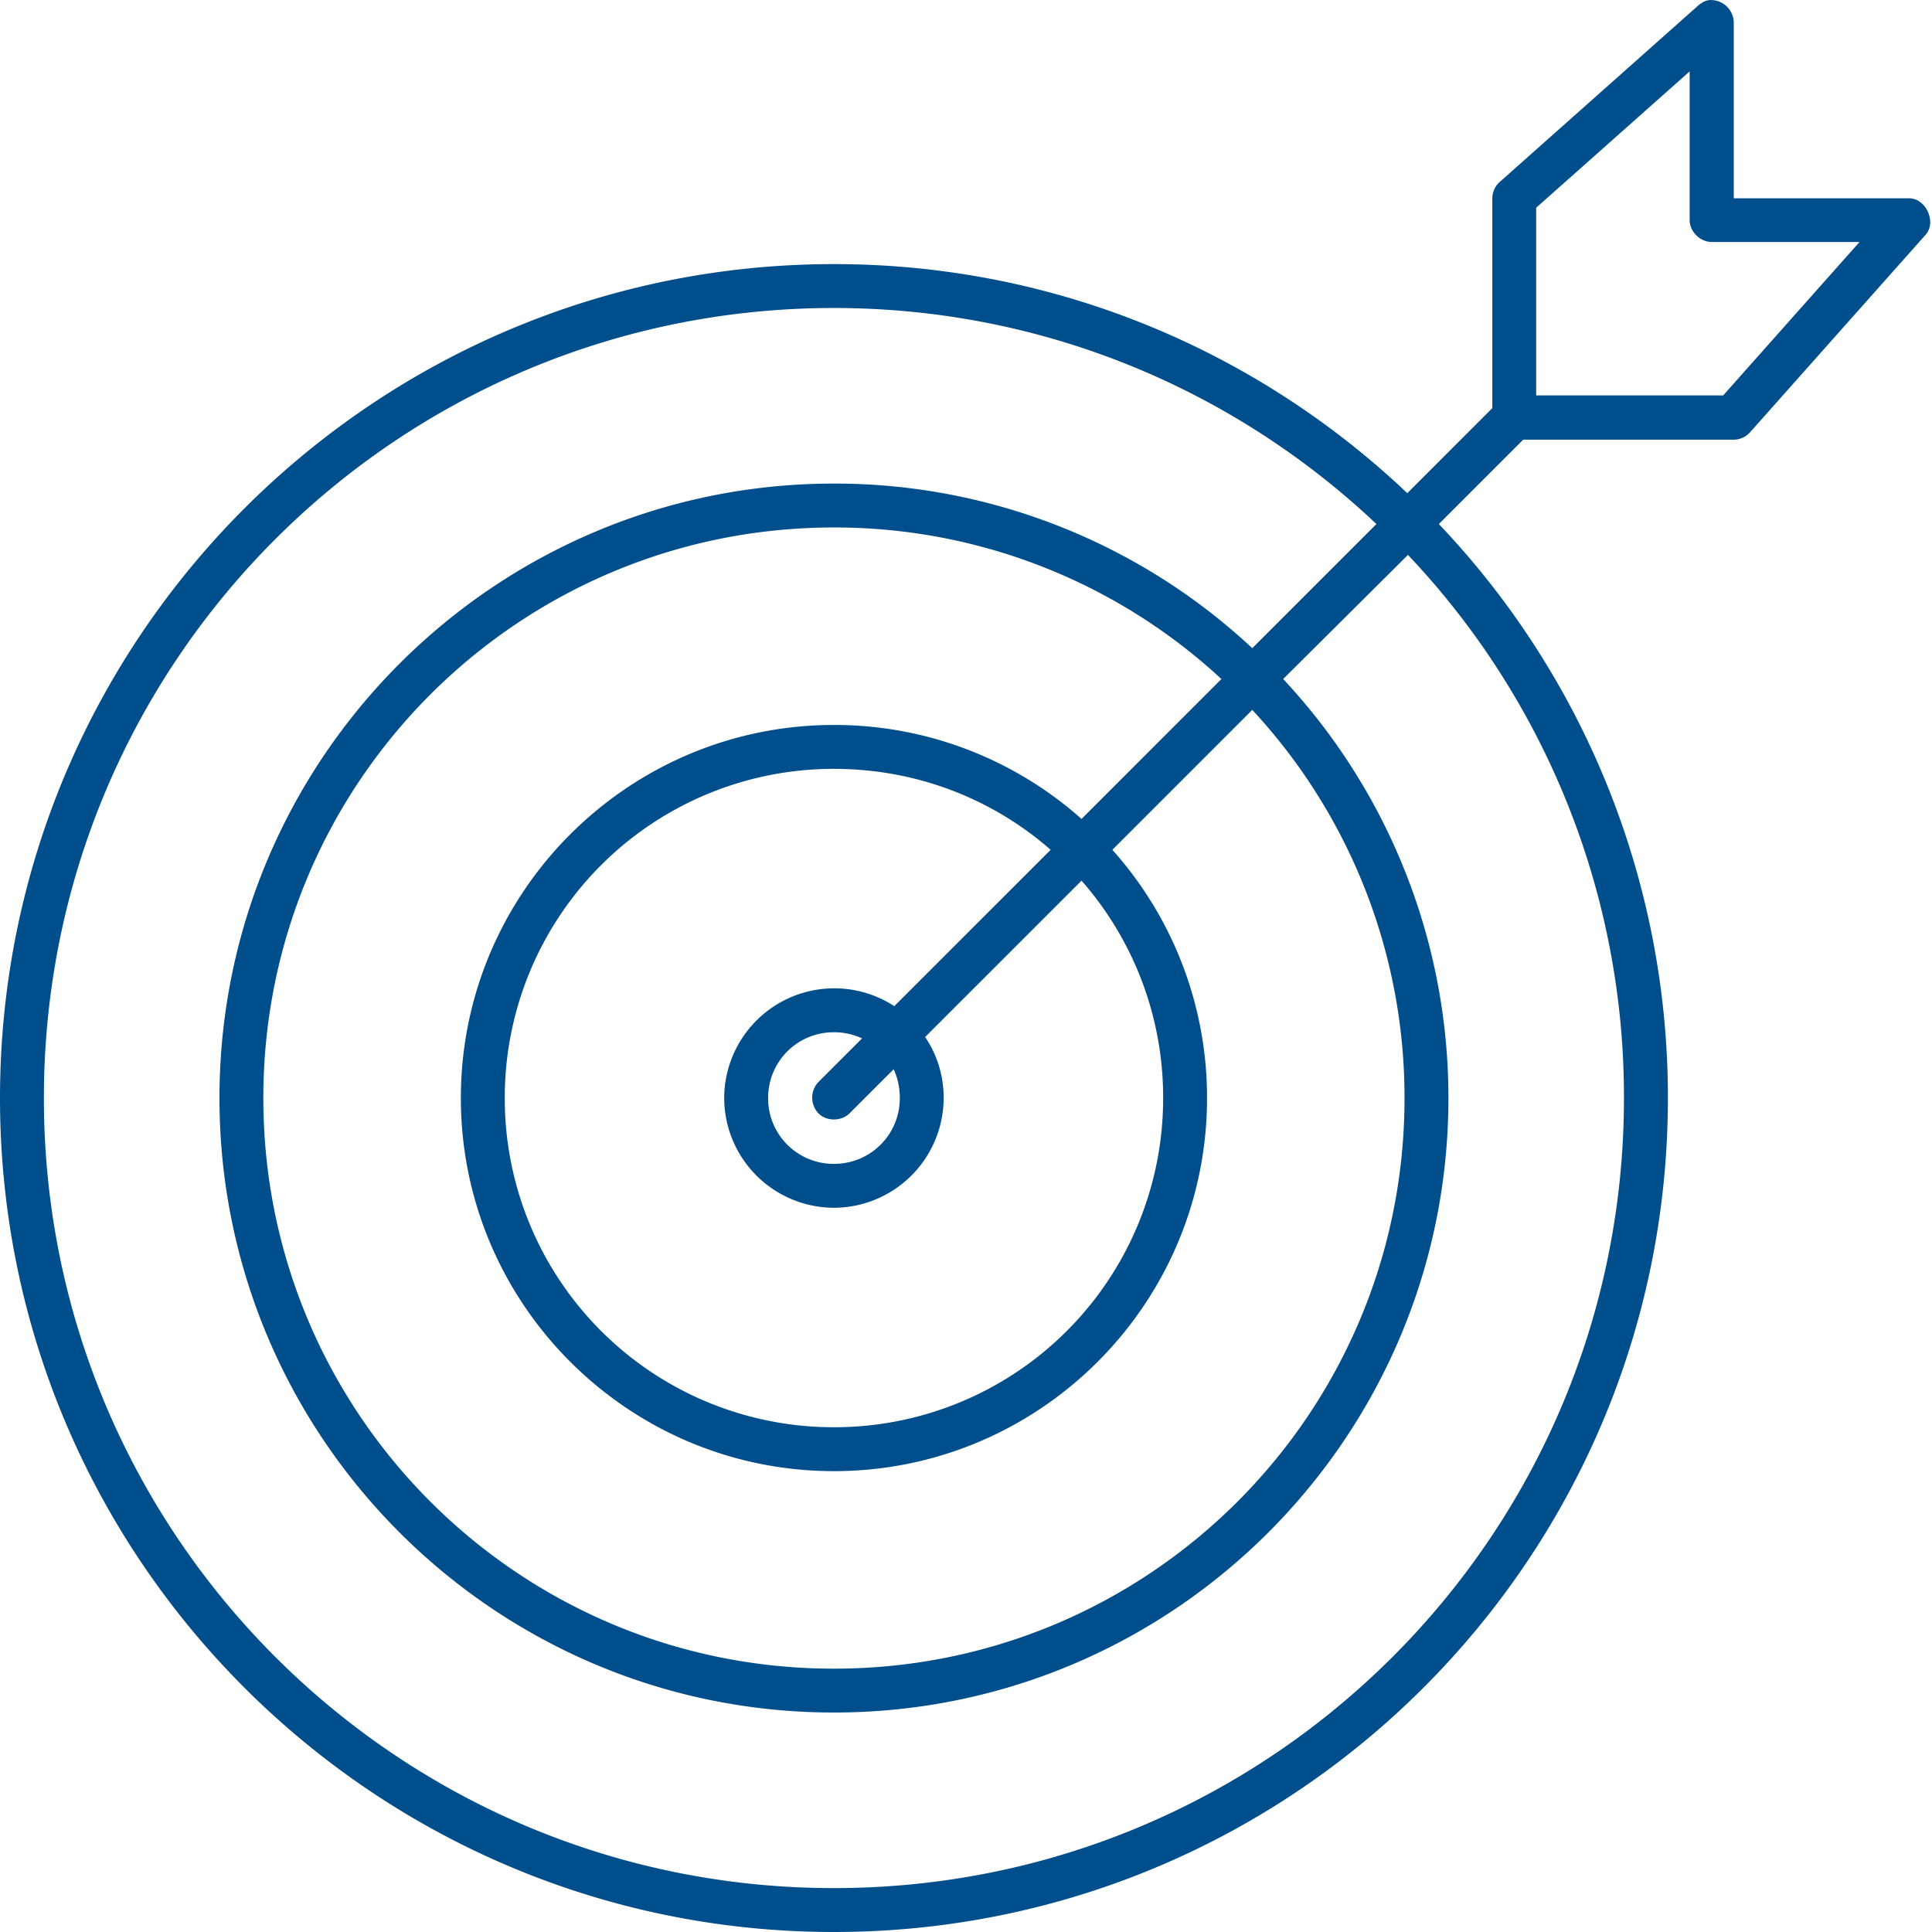
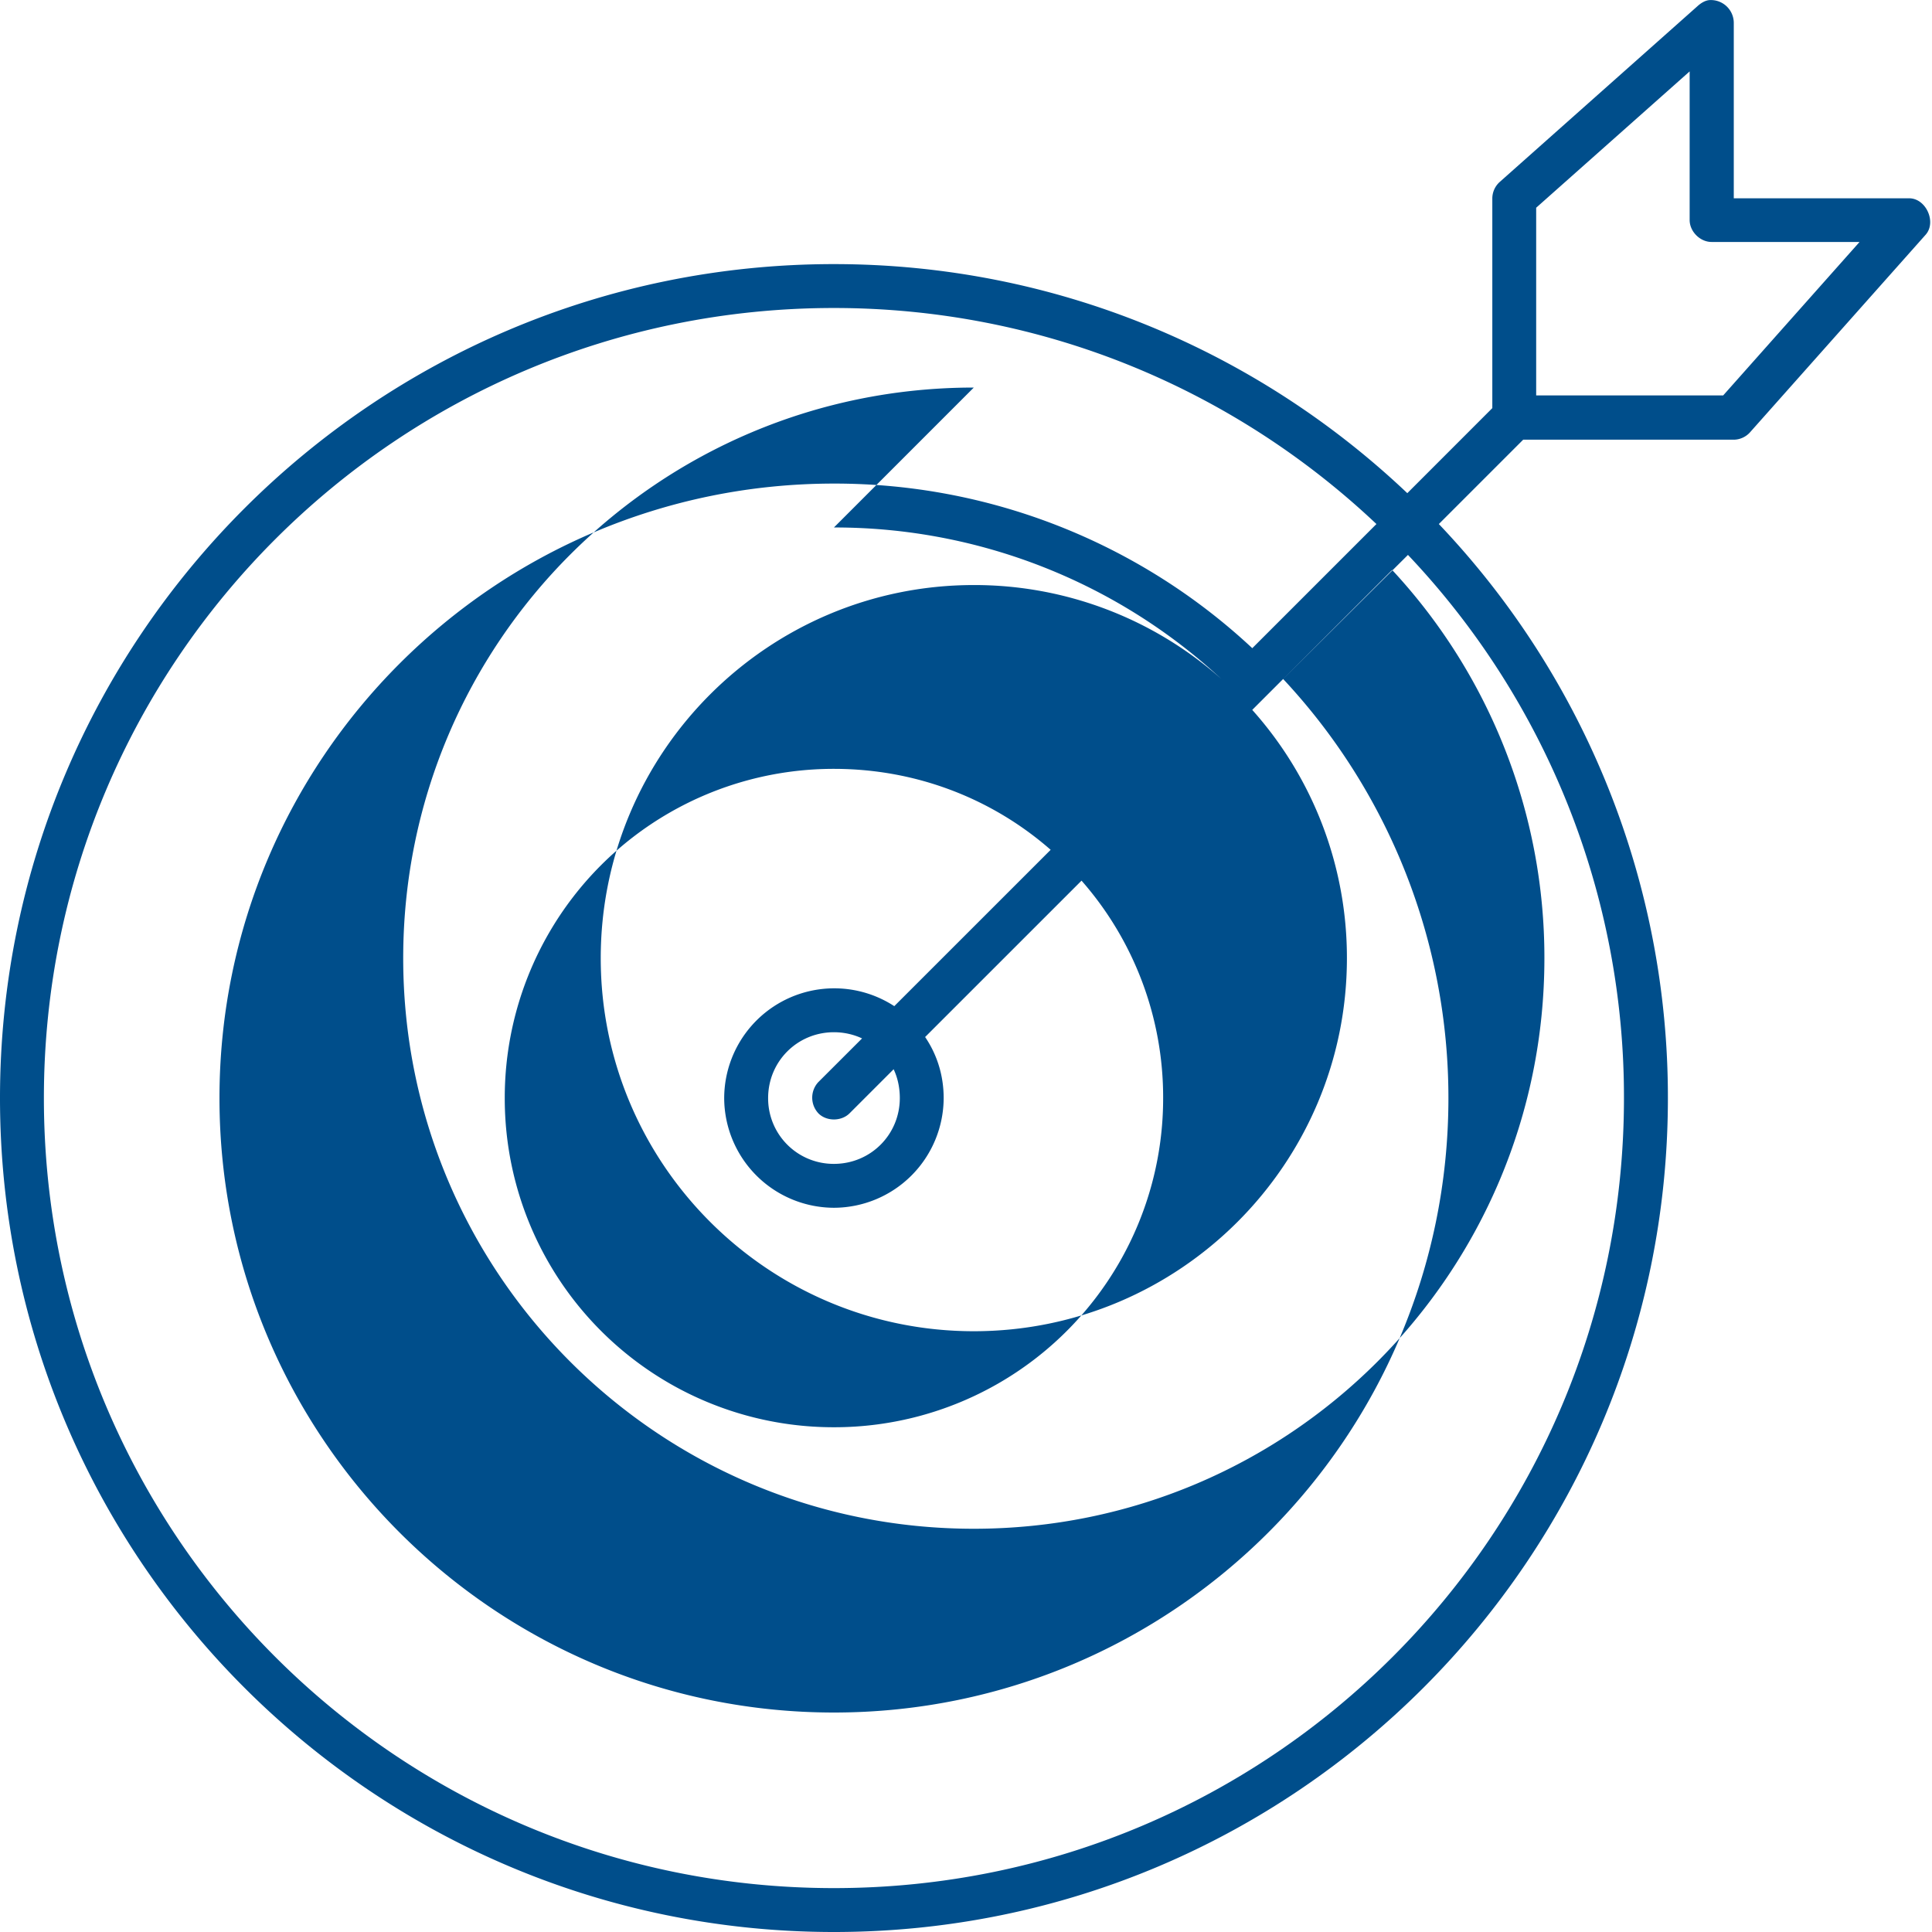
<svg xmlns="http://www.w3.org/2000/svg" width="50" height="50" viewBox="0 0 50 50">
  <g>
    <g>
-       <path fill="#004e8b" d="M21.582 26.714c.26 0 .508.057.728.16l-1.136 1.135a.593.593 0 0 0 .01.808c.213.21.598.205.807-.009l1.136-1.136c.106.223.16.48.16.746 0 .947-.757 1.703-1.705 1.703a1.695 1.695 0 0 1-1.703-1.703c0-.948.756-1.704 1.703-1.704zm0-6.816c2.151 0 4.111.784 5.609 2.095l-4.047 4.046a2.848 2.848 0 0 0-4.402 2.378 2.848 2.848 0 0 0 2.84 2.84 2.848 2.848 0 0 0 2.84-2.84c0-.585-.172-1.126-.48-1.579l4.048-4.047a8.496 8.496 0 0 1 2.112 5.627 8.51 8.51 0 0 1-8.52 8.519 8.51 8.51 0 0 1-8.519-8.52 8.51 8.51 0 0 1 8.52-8.519zm0-6.247a14.72 14.72 0 0 1 10.028 3.922l-3.62 3.621a9.617 9.617 0 0 0-6.408-2.432c-5.325 0-9.655 4.33-9.655 9.656 0 5.325 4.33 9.655 9.655 9.655 5.326 0 9.656-4.33 9.656-9.655a9.617 9.617 0 0 0-2.45-6.425l3.621-3.621a14.731 14.731 0 0 1 3.94 10.046c0 8.162-6.604 14.767-14.767 14.767-8.162 0-14.767-6.605-14.767-14.767 0-8.163 6.605-14.767 14.767-14.767zm0-5.68c5.441 0 10.377 2.13 14.04 5.591l-3.213 3.213a15.833 15.833 0 0 0-10.827-4.26c-8.776 0-15.902 7.127-15.902 15.903S12.806 44.32 21.582 44.32s15.903-7.126 15.903-15.902a15.87 15.87 0 0 0-4.277-10.845l3.23-3.212a20.382 20.382 0 0 1 5.59 14.057c0 11.299-9.147 20.446-20.446 20.446-11.299 0-20.446-9.147-20.446-20.446 0-11.3 9.147-20.447 20.446-20.447zm22.146-6.123v3.847c0 .297.27.567.567.567h3.83l-3.529 3.971h-4.84V5.376zm.52-1.846c-.127.007-.245.091-.32.16l-5.112 4.544a.576.576 0 0 0-.195.426v5.43l-2.2 2.201c-3.87-3.67-9.089-5.928-14.839-5.928C9.67 6.835 0 16.505 0 28.418 0 40.33 9.67 50 21.582 50c11.913 0 21.583-9.67 21.583-21.582a21.519 21.519 0 0 0-5.928-14.856l2.183-2.183h5.449c.16 0 .32-.074.425-.195l4.544-5.112c.284-.326.006-.938-.426-.94H44.87V.588a.593.593 0 0 0-.622-.586z" />
+       <path fill="#004e8b" d="M21.582 26.714c.26 0 .508.057.728.16l-1.136 1.135a.593.593 0 0 0 .01.808c.213.21.598.205.807-.009l1.136-1.136c.106.223.16.48.16.746 0 .947-.757 1.703-1.705 1.703a1.695 1.695 0 0 1-1.703-1.703c0-.948.756-1.704 1.703-1.704zm0-6.816c2.151 0 4.111.784 5.609 2.095l-4.047 4.046a2.848 2.848 0 0 0-4.402 2.378 2.848 2.848 0 0 0 2.84 2.84 2.848 2.848 0 0 0 2.84-2.84c0-.585-.172-1.126-.48-1.579l4.048-4.047a8.496 8.496 0 0 1 2.112 5.627 8.51 8.51 0 0 1-8.52 8.519 8.51 8.51 0 0 1-8.519-8.52 8.51 8.51 0 0 1 8.52-8.519zm0-6.247a14.72 14.72 0 0 1 10.028 3.922a9.617 9.617 0 0 0-6.408-2.432c-5.325 0-9.655 4.33-9.655 9.656 0 5.325 4.33 9.655 9.655 9.655 5.326 0 9.656-4.33 9.656-9.655a9.617 9.617 0 0 0-2.45-6.425l3.621-3.621a14.731 14.731 0 0 1 3.94 10.046c0 8.162-6.604 14.767-14.767 14.767-8.162 0-14.767-6.605-14.767-14.767 0-8.163 6.605-14.767 14.767-14.767zm0-5.68c5.441 0 10.377 2.13 14.04 5.591l-3.213 3.213a15.833 15.833 0 0 0-10.827-4.26c-8.776 0-15.902 7.127-15.902 15.903S12.806 44.32 21.582 44.32s15.903-7.126 15.903-15.902a15.87 15.87 0 0 0-4.277-10.845l3.23-3.212a20.382 20.382 0 0 1 5.59 14.057c0 11.299-9.147 20.446-20.446 20.446-11.299 0-20.446-9.147-20.446-20.446 0-11.3 9.147-20.447 20.446-20.447zm22.146-6.123v3.847c0 .297.27.567.567.567h3.83l-3.529 3.971h-4.84V5.376zm.52-1.846c-.127.007-.245.091-.32.16l-5.112 4.544a.576.576 0 0 0-.195.426v5.43l-2.2 2.201c-3.87-3.67-9.089-5.928-14.839-5.928C9.67 6.835 0 16.505 0 28.418 0 40.33 9.67 50 21.582 50c11.913 0 21.583-9.67 21.583-21.582a21.519 21.519 0 0 0-5.928-14.856l2.183-2.183h5.449c.16 0 .32-.074.425-.195l4.544-5.112c.284-.326.006-.938-.426-.94H44.87V.588a.593.593 0 0 0-.622-.586z" />
    </g>
  </g>
</svg>